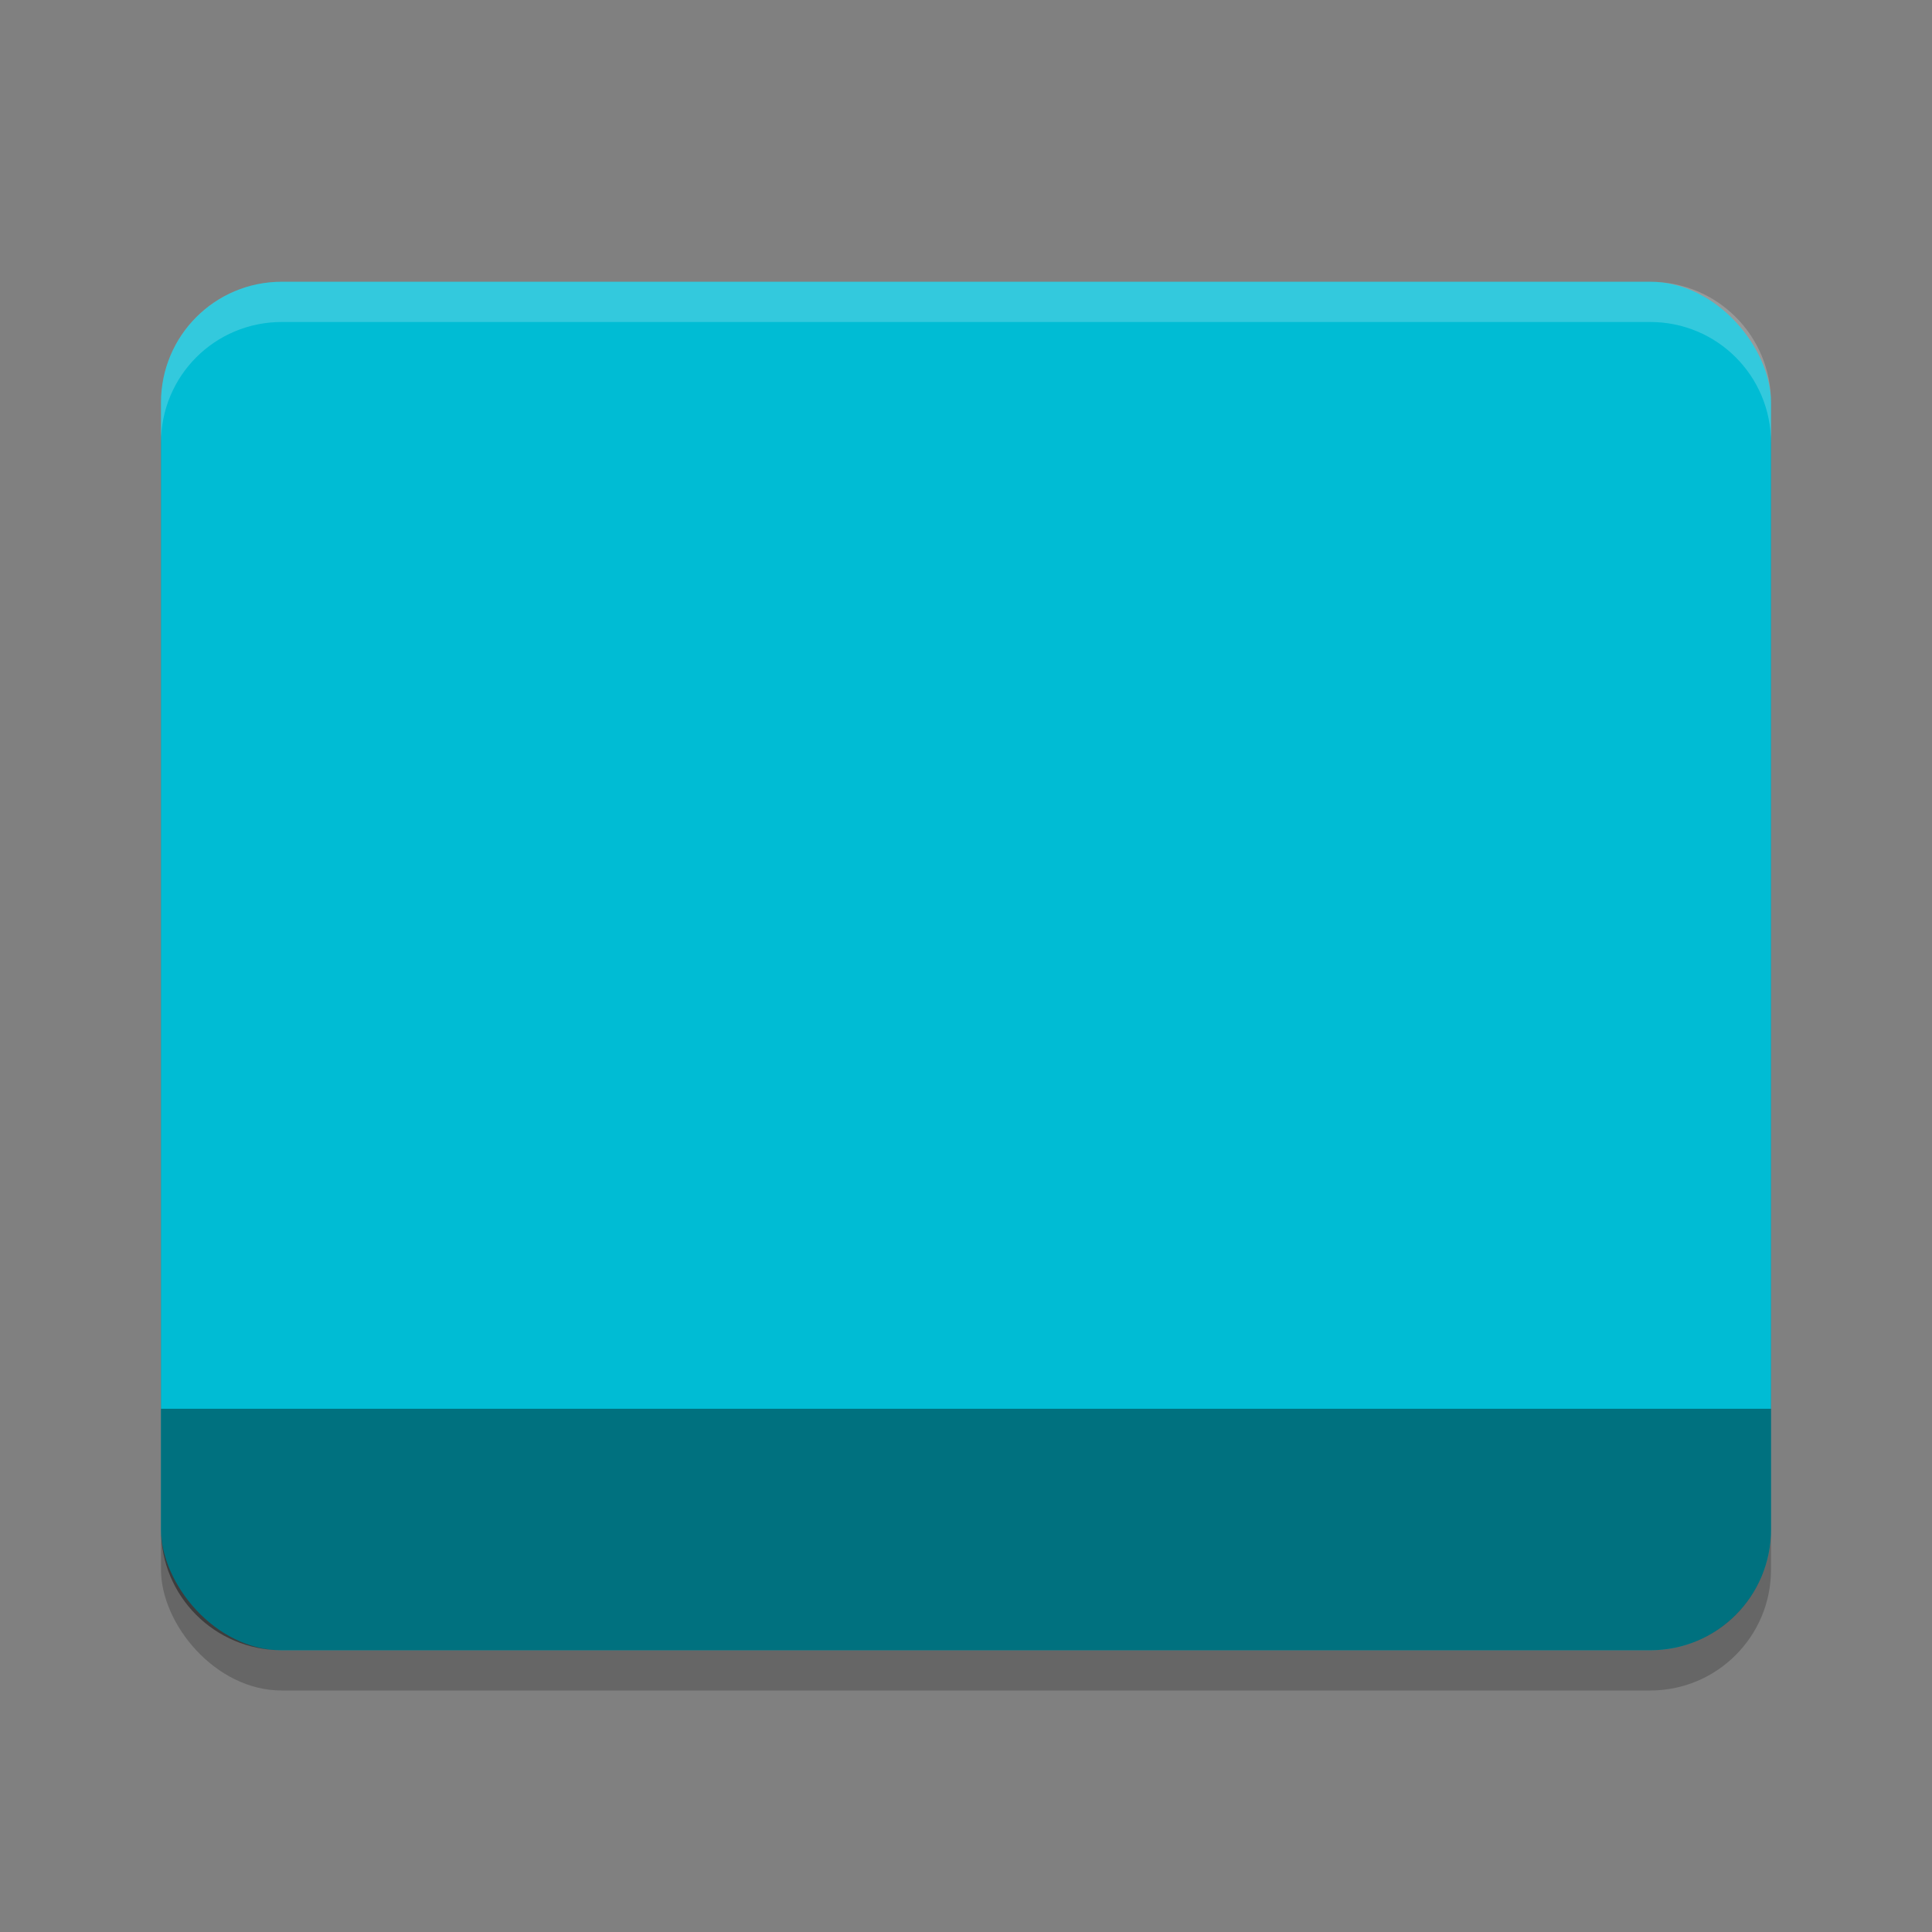
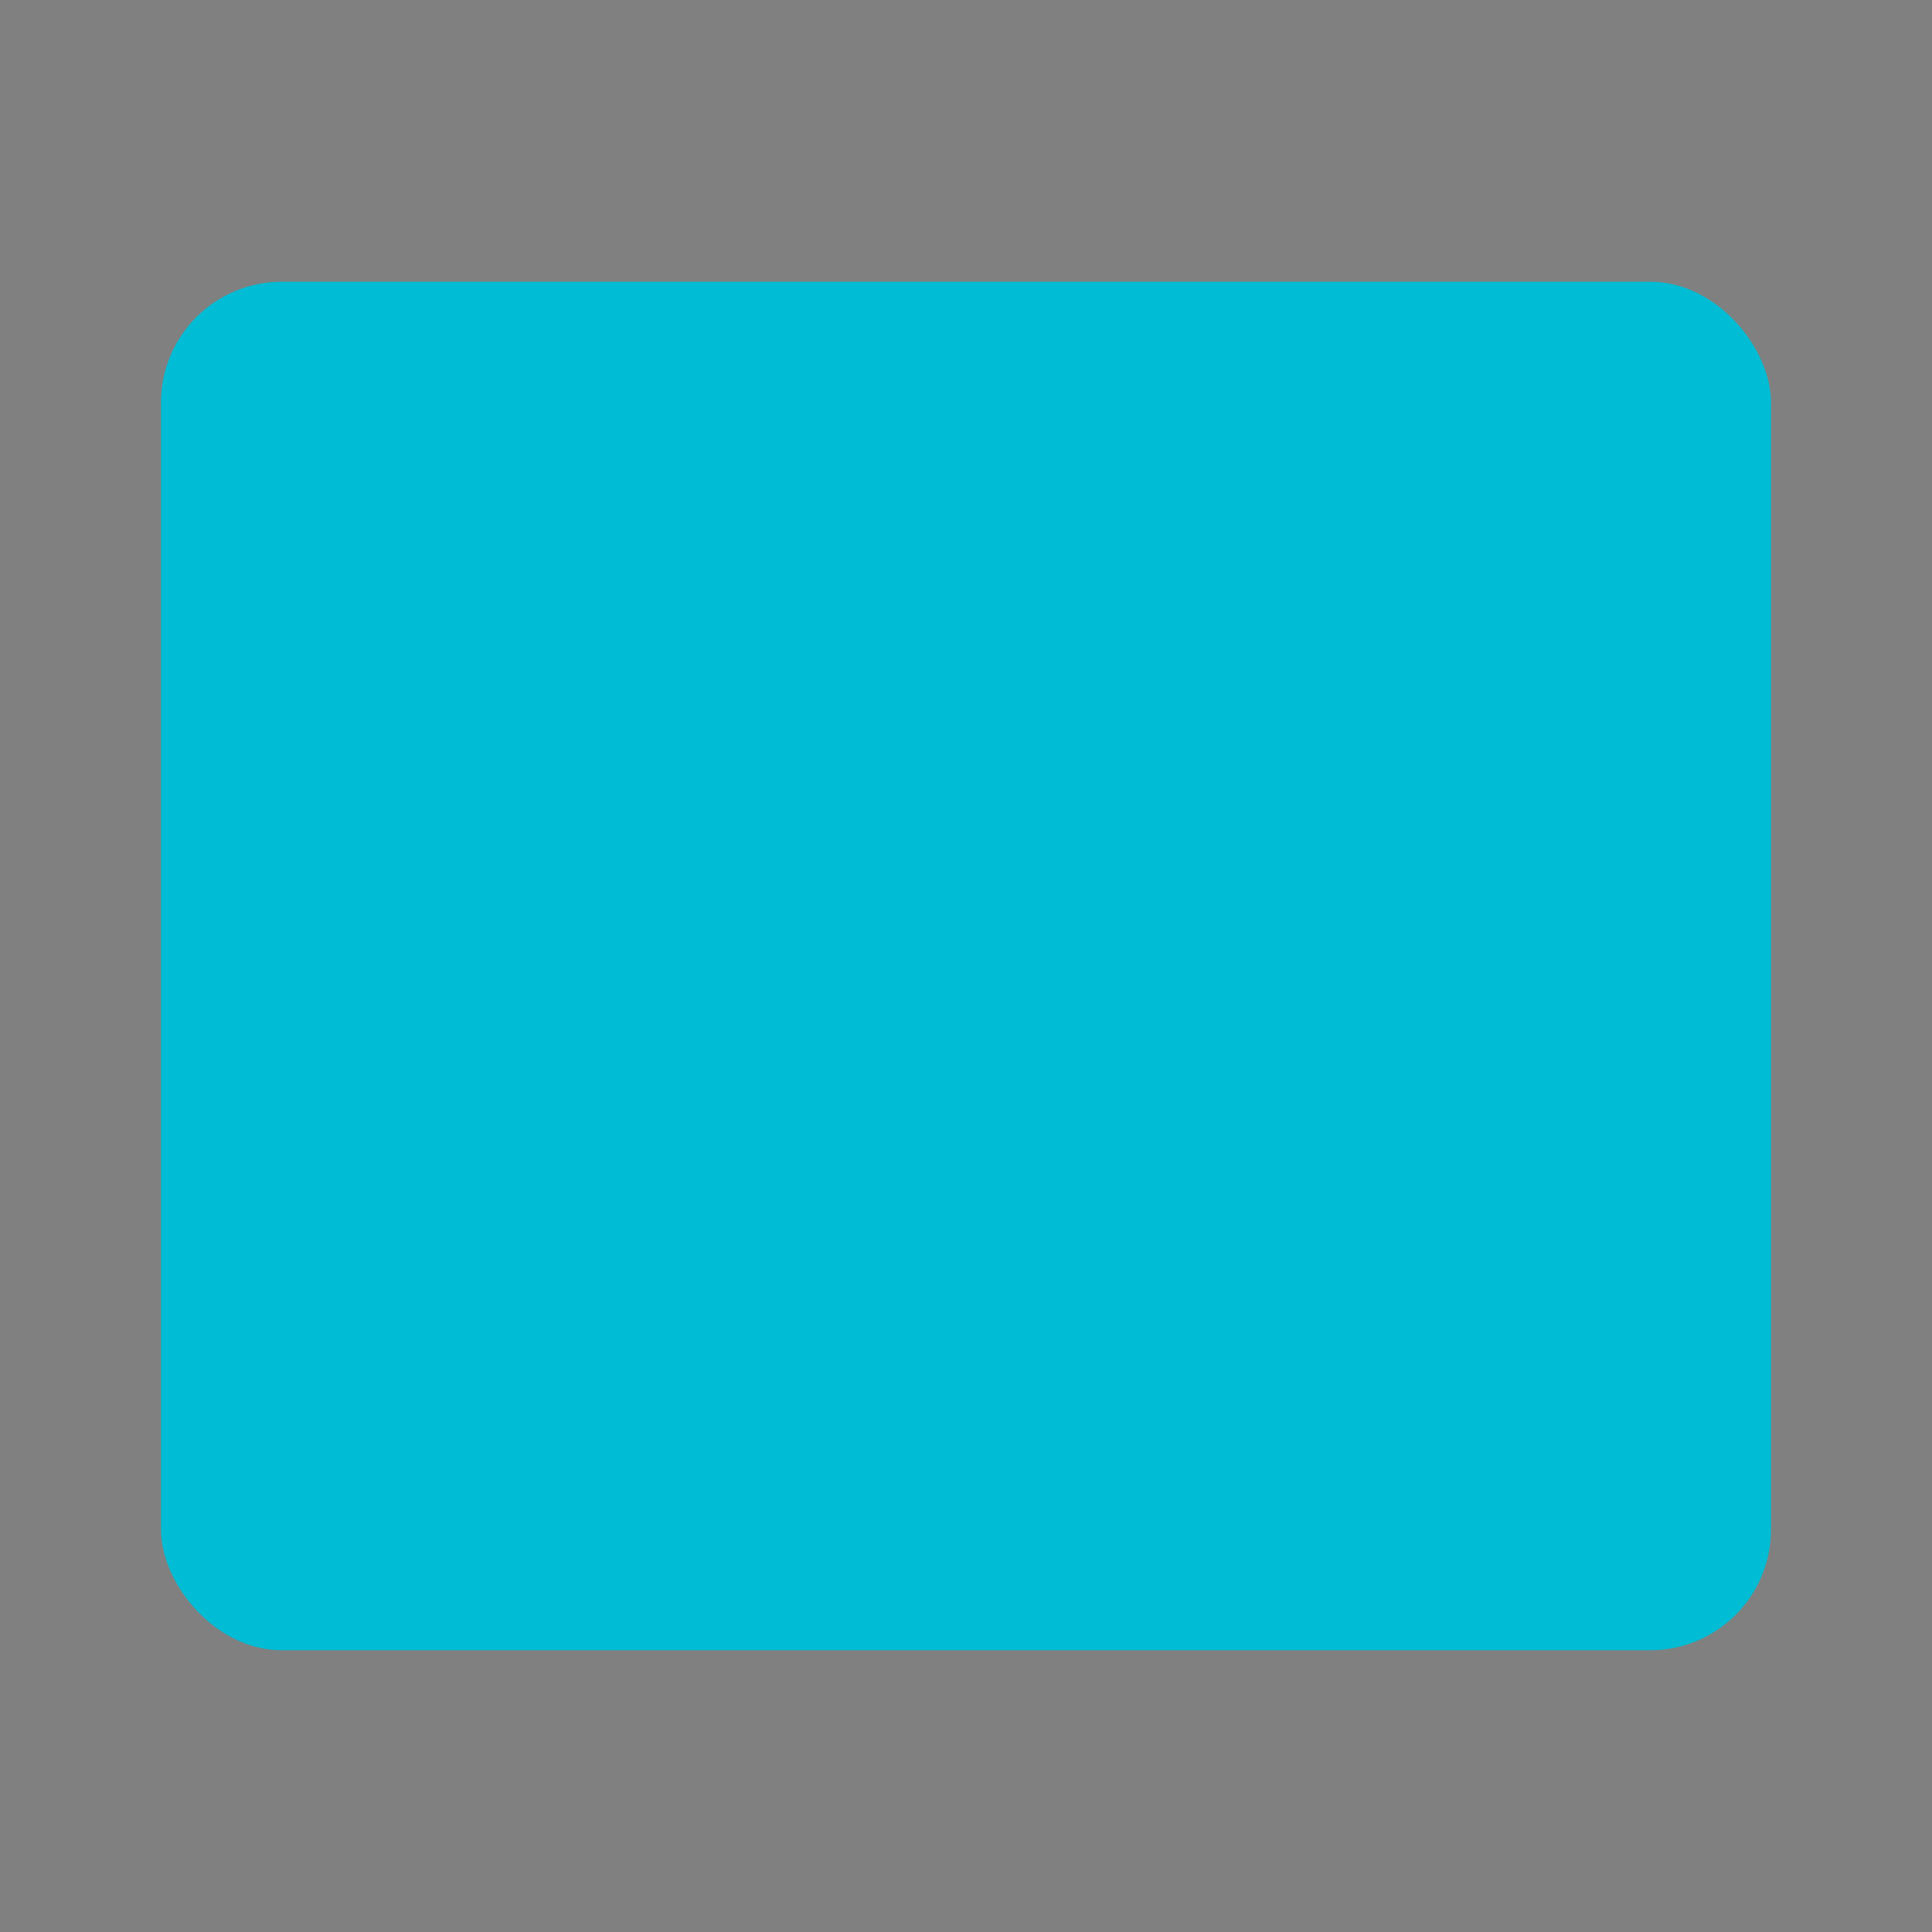
<svg xmlns="http://www.w3.org/2000/svg" xmlns:ns1="http://www.inkscape.org/namespaces/inkscape" xmlns:ns2="http://sodipodi.sourceforge.net/DTD/sodipodi-0.dtd" width="48" height="48" viewBox="0 0 48 48" version="1.1" id="svg5" ns1:version="1.2.2 (1:1.2.2+202305151914+b0a8486541)" ns2:docname="user-cyan-desktop.svg">
  <rect x="0" y="0" width="48" height="48" fill="#808080" stroke="none" />
  <ns2:namedview id="namedview7" pagecolor="#ffffff" bordercolor="#000000" borderopacity="0.25" ns1:showpageshadow="2" ns1:pageopacity="0.0" ns1:pagecheckerboard="0" ns1:deskcolor="#d1d1d1" ns1:document-units="px" showgrid="false" ns1:zoom="16.791667" ns1:cx="24" ns1:cy="24" ns1:window-width="1920" ns1:window-height="1008" ns1:window-x="0" ns1:window-y="0" ns1:window-maximized="1" ns1:current-layer="svg5" />
  <defs id="defs2" />
-   <rect style="opacity:0.2;fill:#000000;fill-opacity:1;stroke-width:8;stroke-linecap:square" id="rect2667" width="40" height="34" x="4" y="8" ry="3" />
  <rect style="fill:#00bcd4;fill-opacity:1;stroke-width:4;stroke-linecap:square" id="rect1695" width="40" height="34" x="4" y="7" ry="3" />
-   <path id="rect1357" style="opacity:0.4;fill:#000000;fill-opacity:1;stroke-width:4;stroke-linecap:square" d="m 4,35 v 3 c 0,1.662 1.338,3 3,3 h 34 c 1.662,0 3,-1.338 3,-3 v -3 z" />
-   <path d="m 7,7 c -1.662,0 -3,1.338 -3,3 v 1 c 0,-1.662 1.338,-3 3,-3 H 41 c 1.662,0 3,1.338 3,3 V 10 C 44,8.338 42.662,7 41,7 Z" style="opacity:0.2;fill:#ffffff;fill-opacity:1;stroke-width:4;stroke-linecap:square" id="path1675" />
</svg>